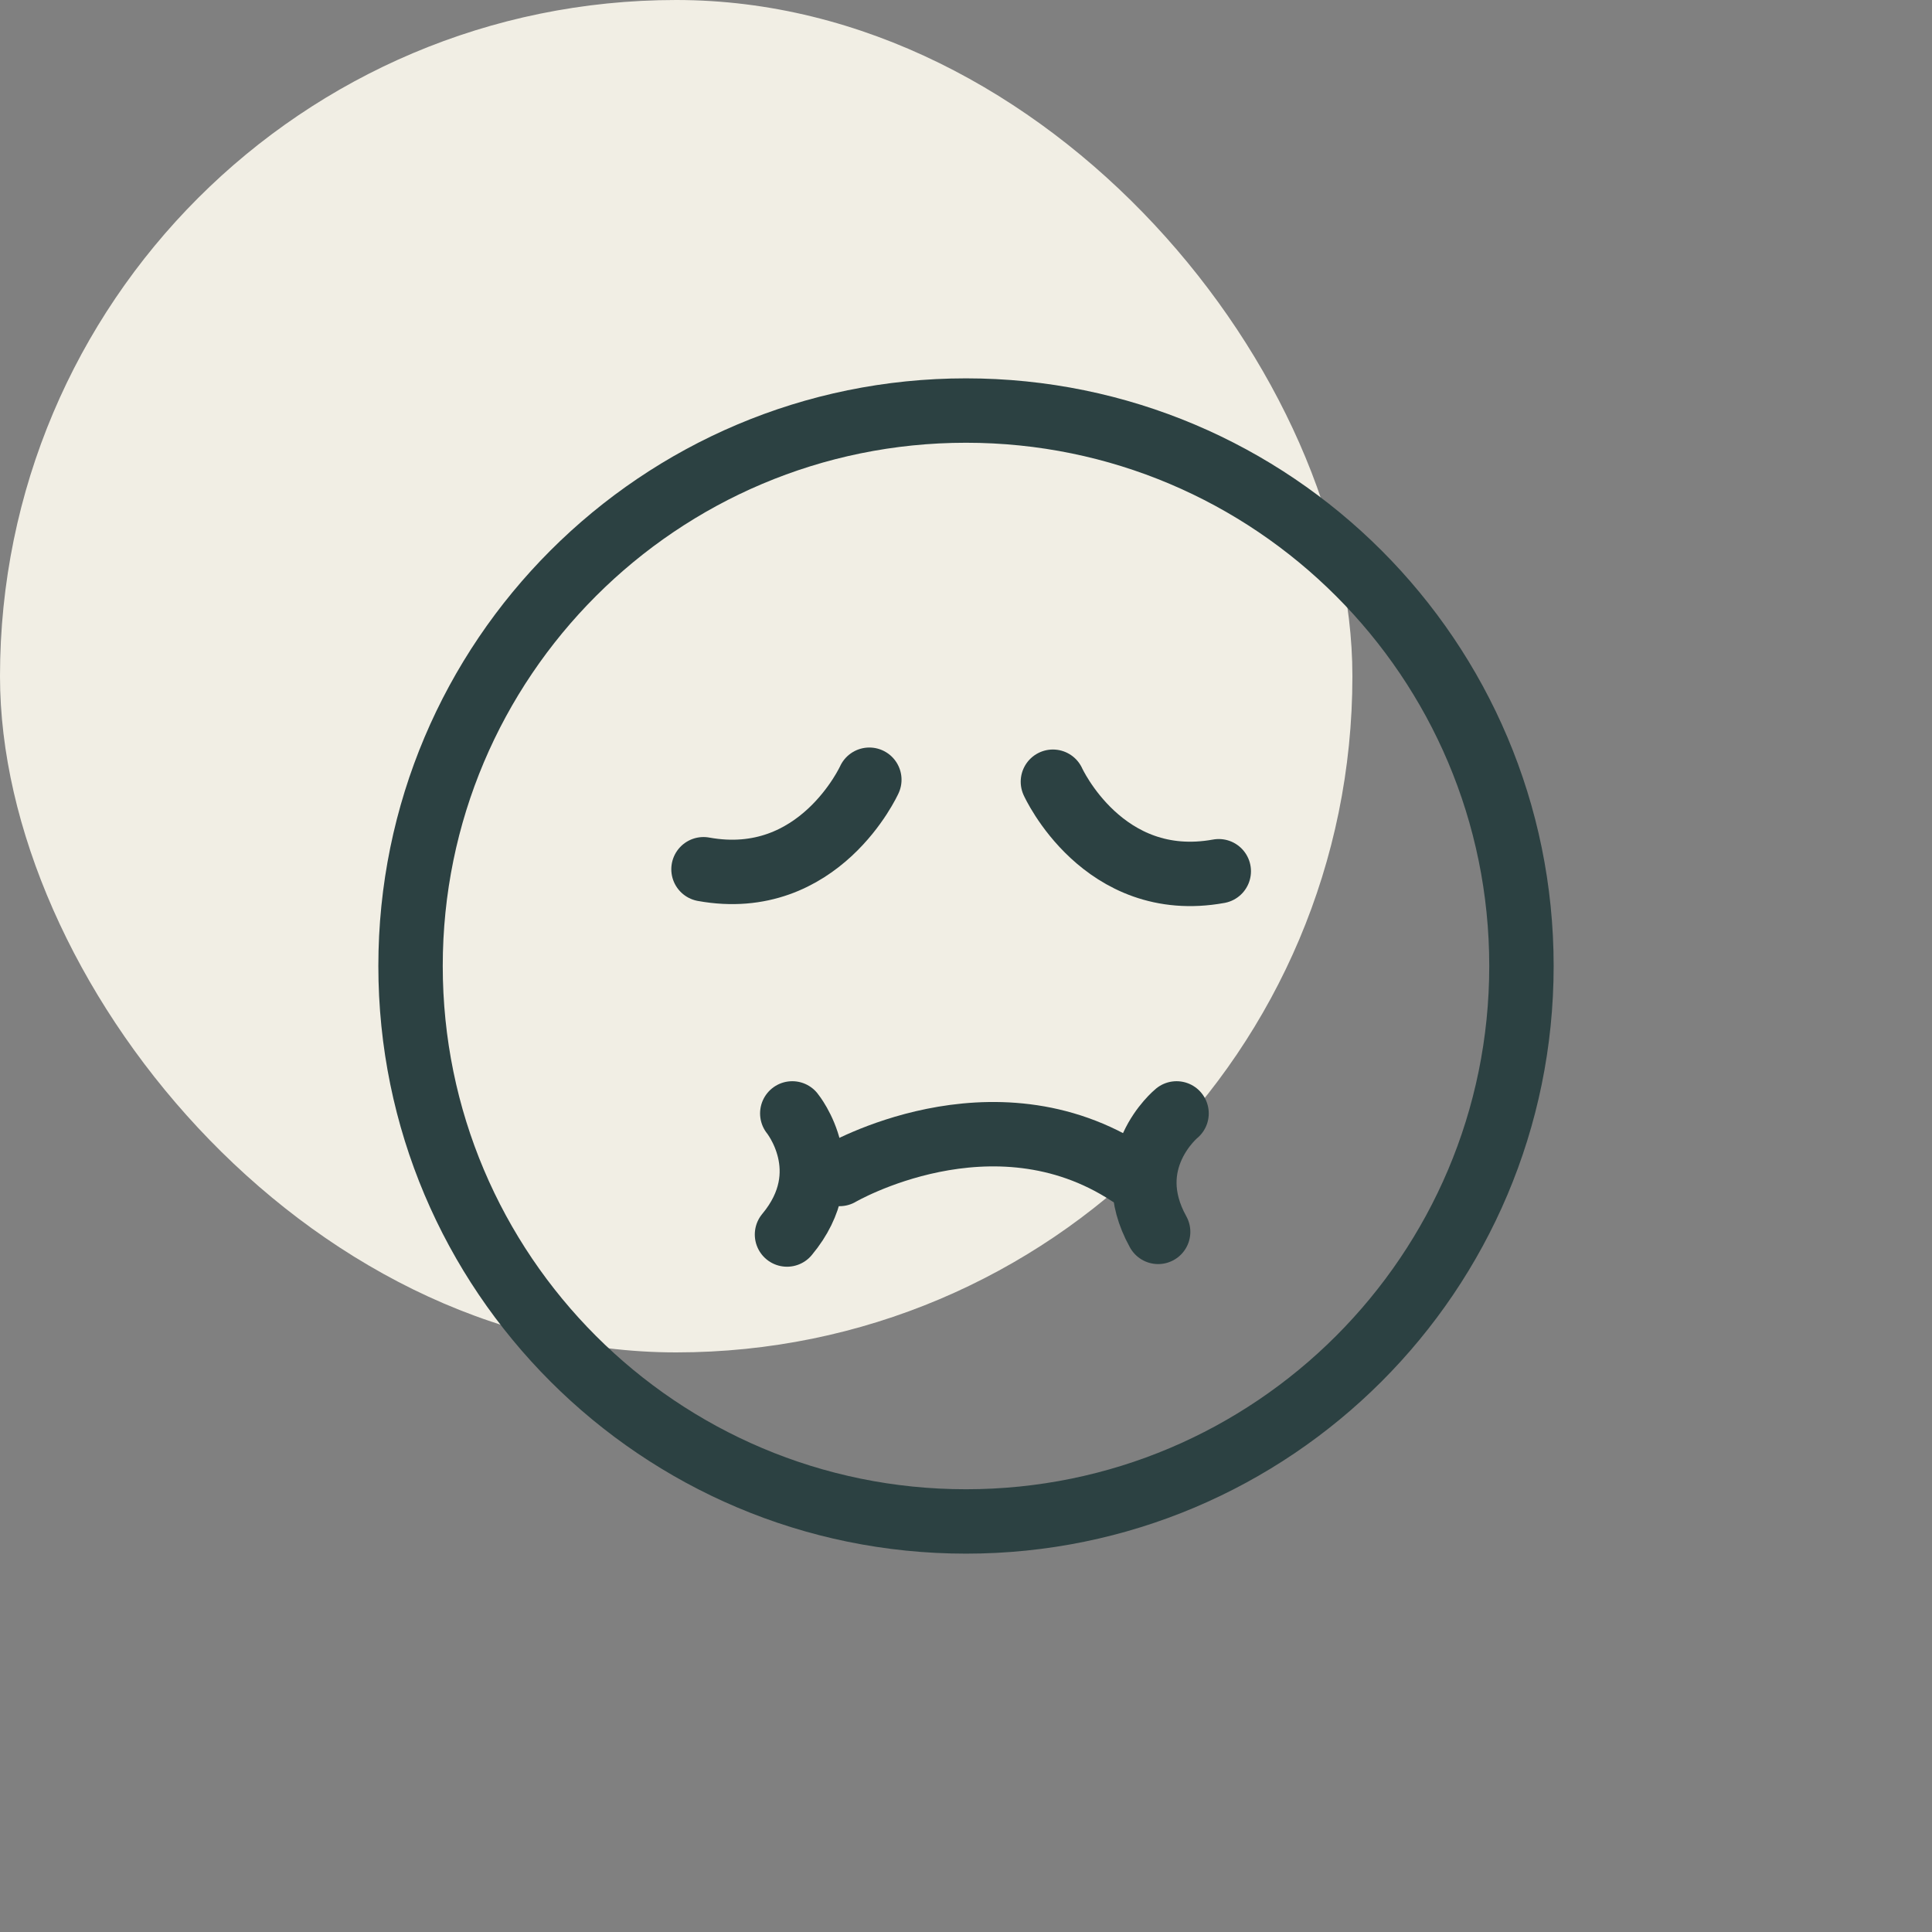
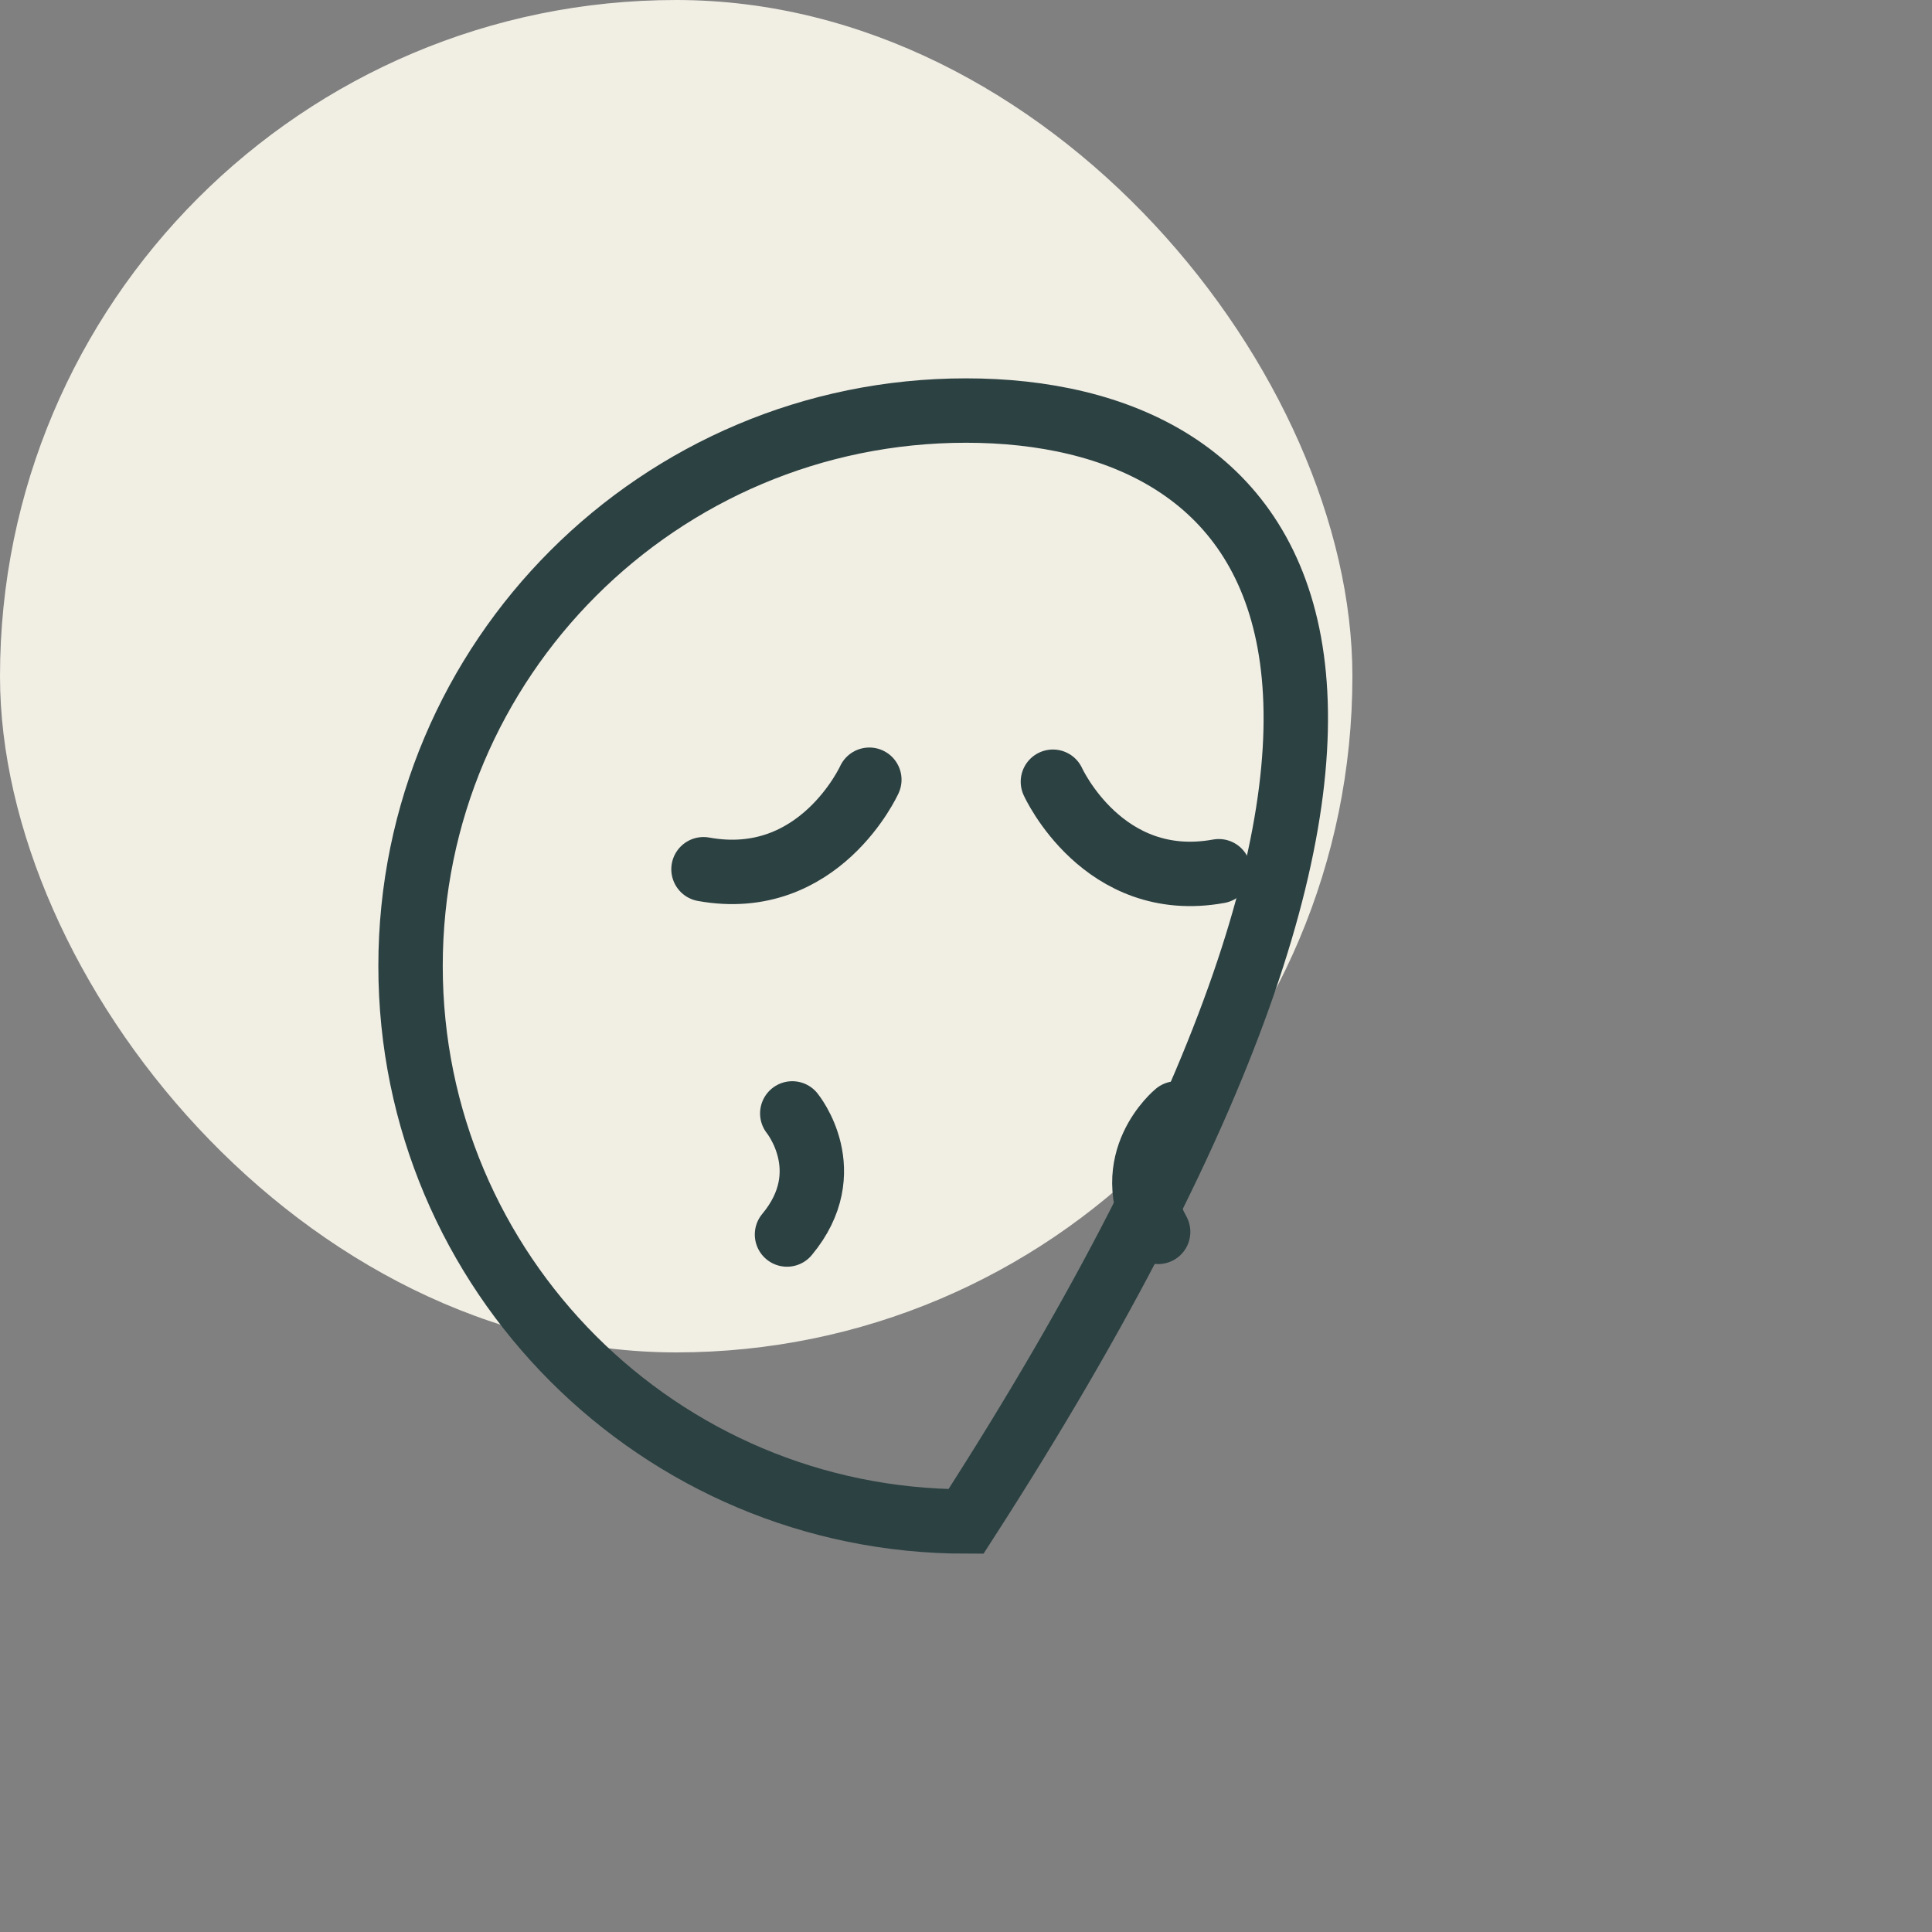
<svg xmlns="http://www.w3.org/2000/svg" width="60" height="60" viewBox="0 0 60 60" fill="none">
  <rect x="0" y="0" width="60" height="60" fill="#808080" stroke="none" />
  <rect width="42" height="42" rx="21" fill="#F1EEE4" />
-   <path d="M30 47.25C39.527 47.25 47.25 39.527 47.25 30C47.25 20.473 39.527 12.75 30 12.75C20.473 12.75 12.75 20.473 12.75 30C12.75 39.527 20.473 47.25 30 47.25Z" stroke="#2C4142" stroke-width="2" stroke-miterlimit="10" />
-   <path d="M26.074 36.459C26.074 36.459 30.816 33.679 35.067 36.459" stroke="#2C4142" stroke-width="2" stroke-miterlimit="10" stroke-linecap="round" />
+   <path d="M30 47.25C47.25 20.473 39.527 12.75 30 12.75C20.473 12.75 12.75 20.473 12.75 30C12.75 39.527 20.473 47.25 30 47.25Z" stroke="#2C4142" stroke-width="2" stroke-miterlimit="10" />
  <path d="M24.605 34.578C24.605 34.578 26.076 36.377 24.441 38.339" stroke="#2C4142" stroke-width="2" stroke-miterlimit="10" stroke-linecap="round" />
  <path d="M36.539 34.578C36.539 34.578 34.741 36.05 35.967 38.257" stroke="#2C4142" stroke-width="2" stroke-miterlimit="10" stroke-linecap="round" />
  <path d="M26.998 24.215C26.998 24.215 25.445 27.649 21.848 26.995" stroke="#2C4142" stroke-width="2" stroke-miterlimit="10" stroke-linecap="round" />
  <path d="M32.699 24.277C32.699 24.277 34.252 27.711 37.85 27.057" stroke="#2C4142" stroke-width="2" stroke-miterlimit="10" stroke-linecap="round" />
</svg>